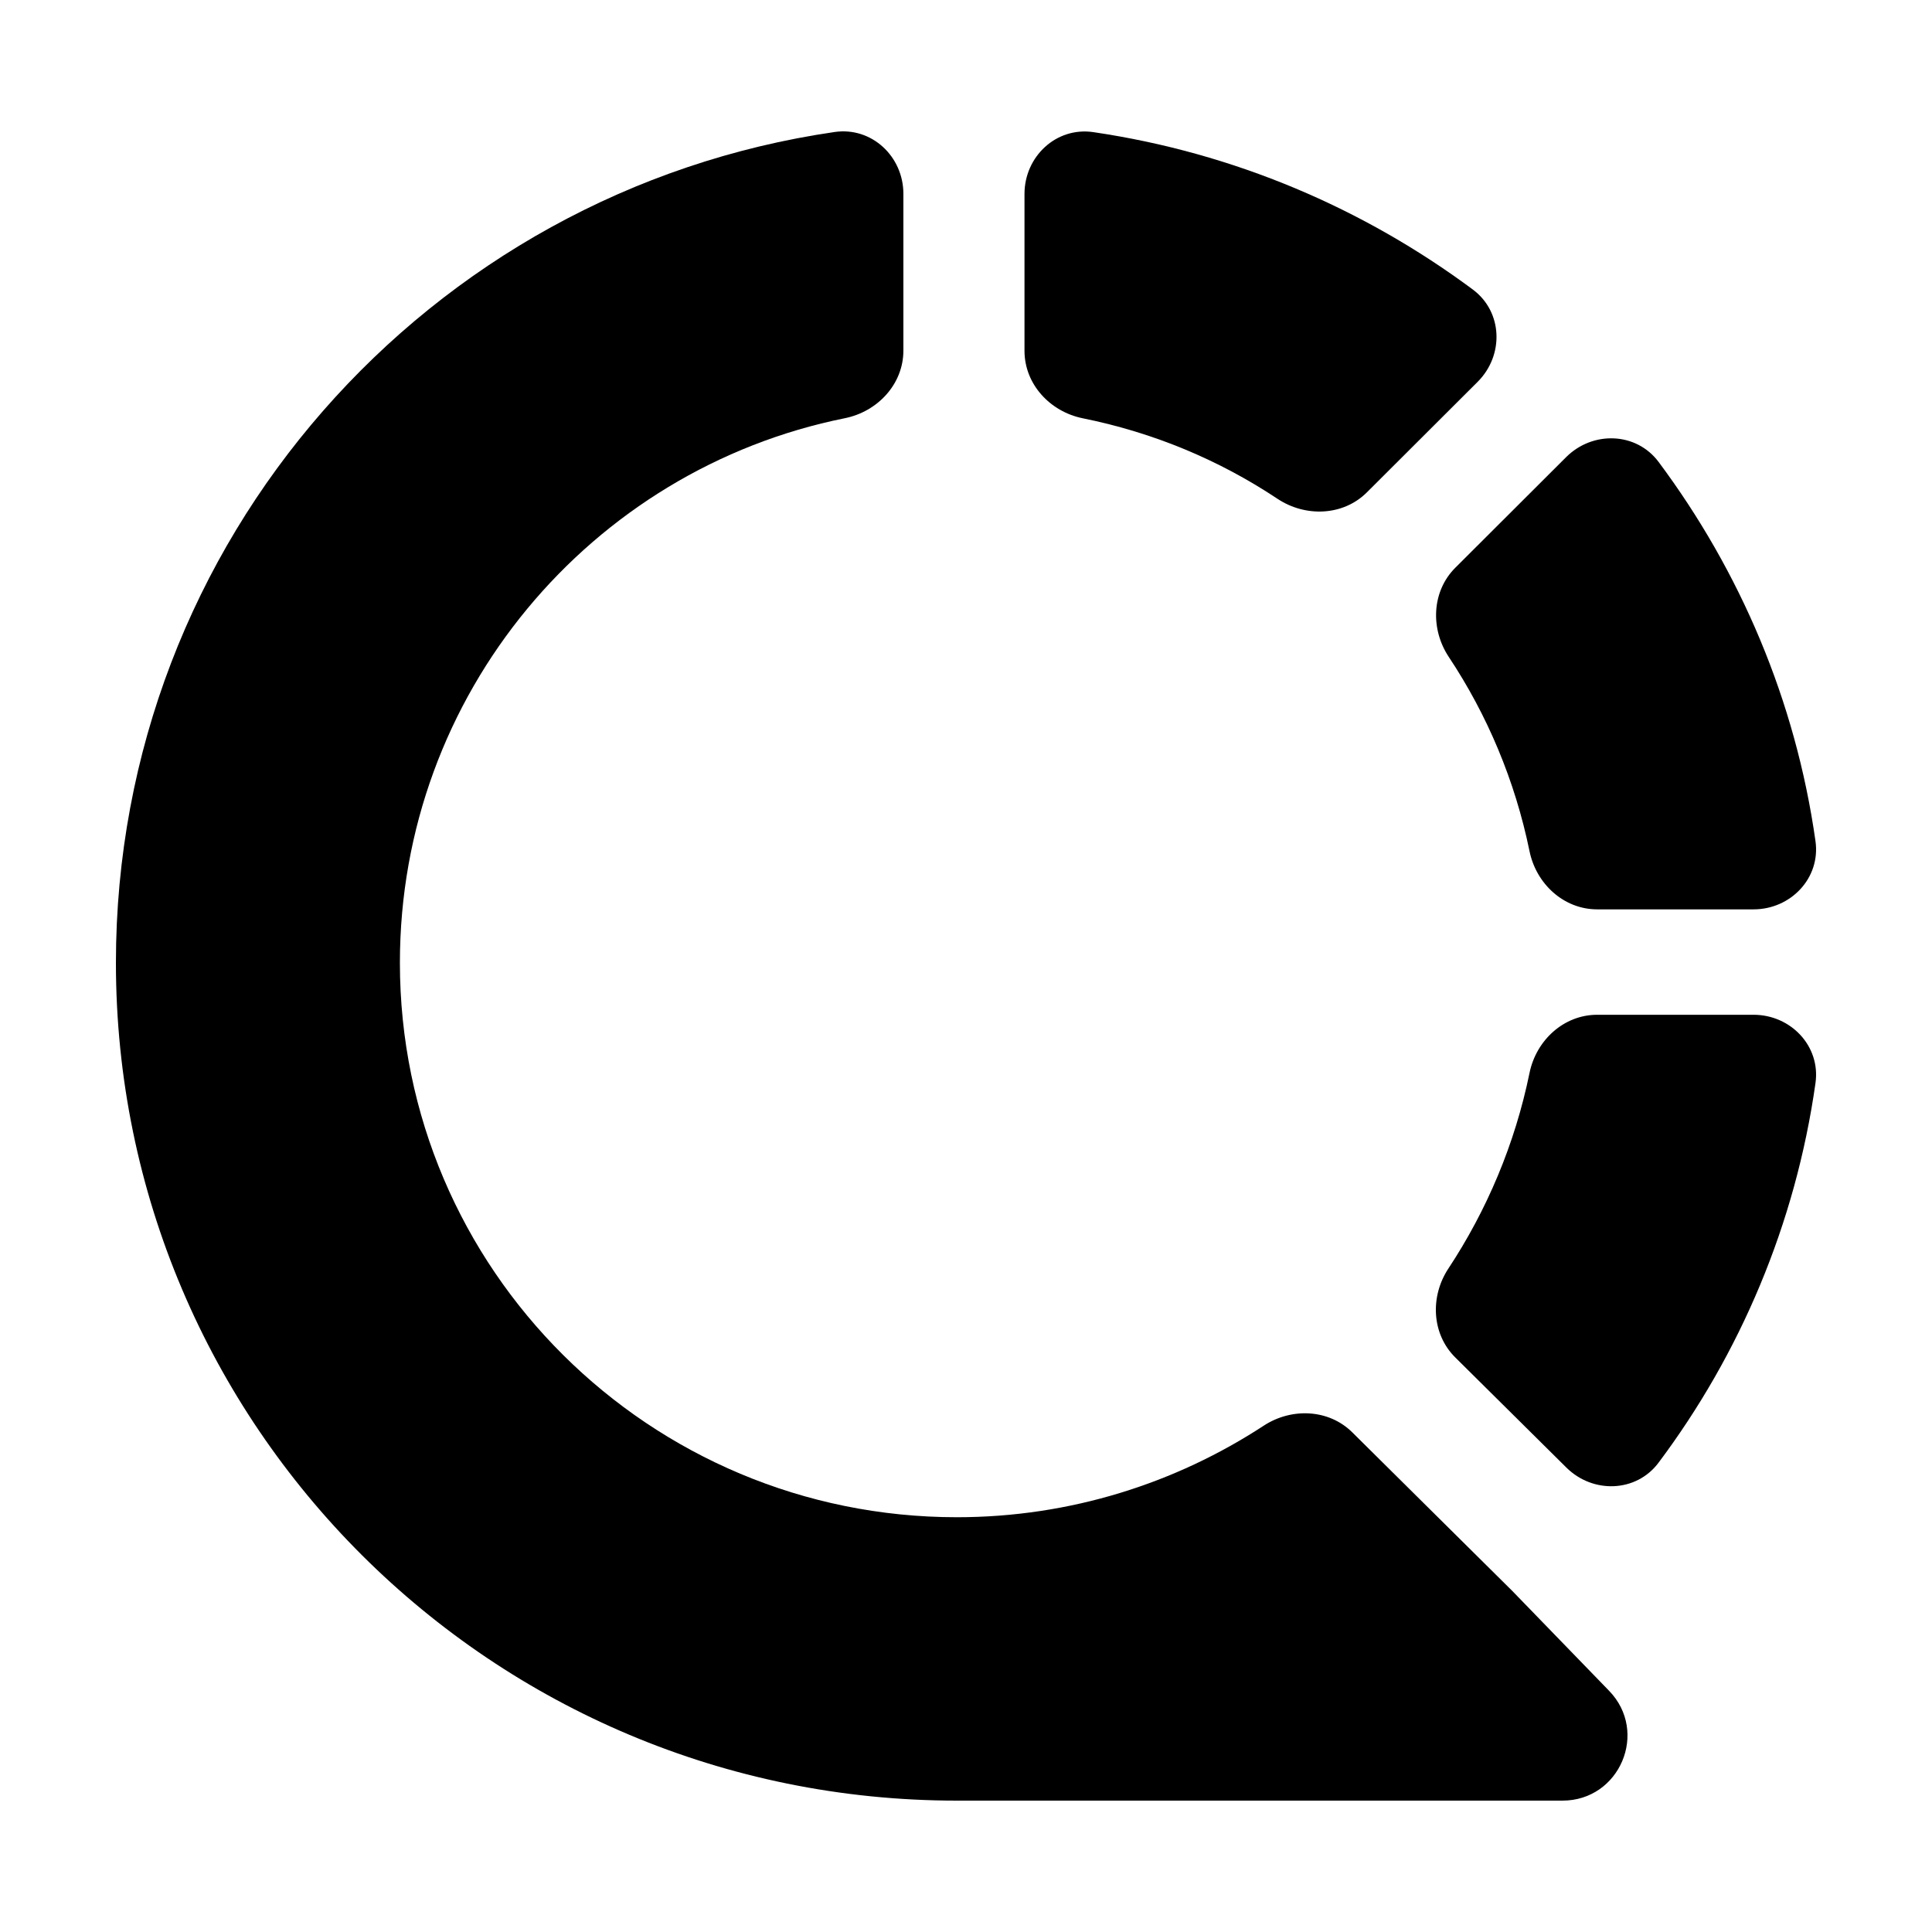
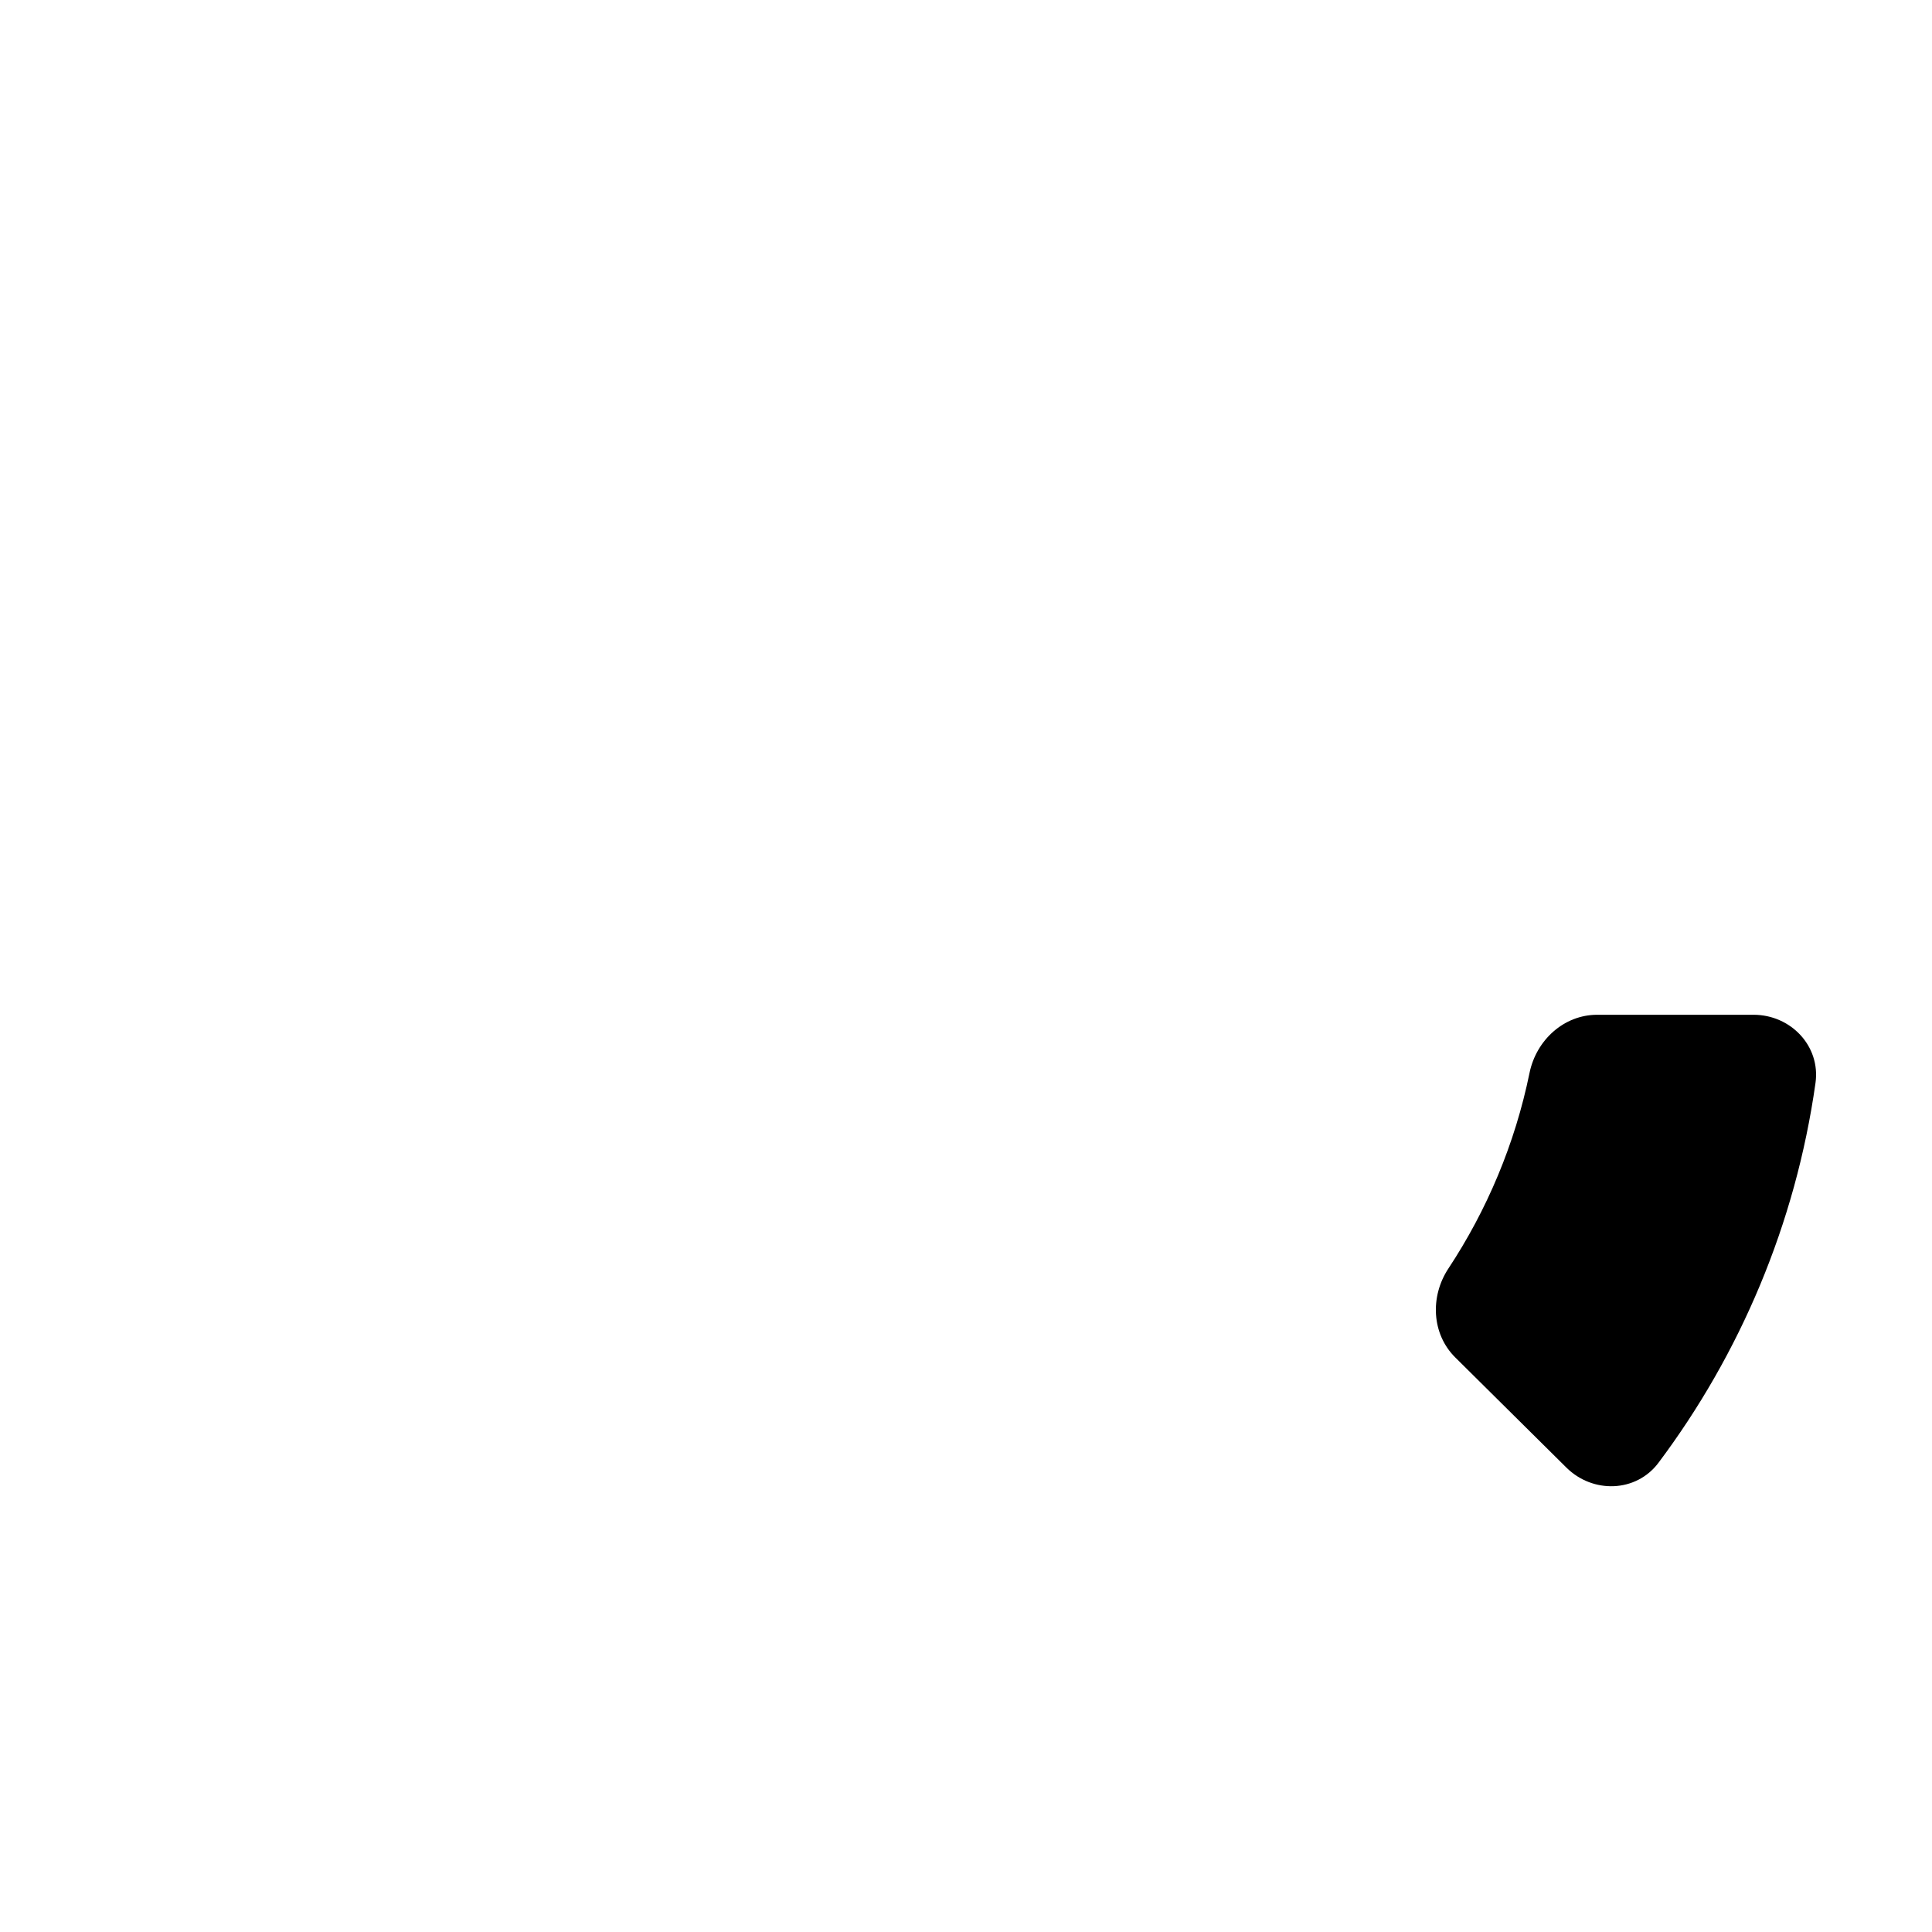
<svg xmlns="http://www.w3.org/2000/svg" width="250" height="250" viewBox="0 0 250 250" fill="none">
-   <path fill-rule="evenodd" clip-rule="evenodd" d="M123.821 233H202.182C209.597 233 213.374 224.11 208.218 218.791L195.718 205.895L174.984 185.344C171.935 182.323 167.12 182.132 163.526 184.482C152.153 191.919 138.492 196.329 123.821 196.329C84.056 196.329 51.747 164.263 51.747 124.58C51.747 89.825 76.455 60.736 109.32 54.117C113.573 53.26 116.898 49.696 116.898 45.365V25.082C116.898 20.247 112.797 16.385 108.002 17.081C55.455 24.71 15 69.876 15 124.581C15 184.459 63.642 233 123.821 233Z" fill="black" />
-   <path fill-rule="evenodd" clip-rule="evenodd" d="M132.569 25.097C132.569 20.256 136.675 16.392 141.473 17.097C159.705 19.777 176.451 26.967 190.581 37.464C194.472 40.355 194.638 45.985 191.208 49.408L176.878 63.708C173.803 66.777 168.916 66.946 165.298 64.539C157.759 59.524 149.268 55.974 140.111 54.126C135.871 53.27 132.569 49.713 132.569 45.395V25.097Z" fill="black" />
-   <path fill-rule="evenodd" clip-rule="evenodd" d="M202.657 59.153C206.088 55.73 211.729 55.895 214.626 59.779C225.153 73.894 232.347 90.626 234.923 108.842C235.597 113.612 231.732 117.671 226.905 117.671H206.678C202.352 117.671 198.786 114.376 197.92 110.146C196.045 100.999 192.437 92.479 187.474 85.01C185.074 81.397 185.248 76.527 188.319 73.462L202.657 59.153Z" fill="black" />
  <path fill-rule="evenodd" clip-rule="evenodd" d="M226.905 131.311C231.732 131.311 235.597 135.37 234.924 140.14C232.347 158.397 225.145 175.232 214.605 189.284C211.714 193.137 206.111 193.296 202.689 189.904L188.312 175.654C185.241 172.61 185.038 167.761 187.418 164.153C192.41 156.587 196.038 148.021 197.92 138.836C198.786 134.606 202.352 131.311 206.678 131.311H226.905Z" fill="black" />
</svg>